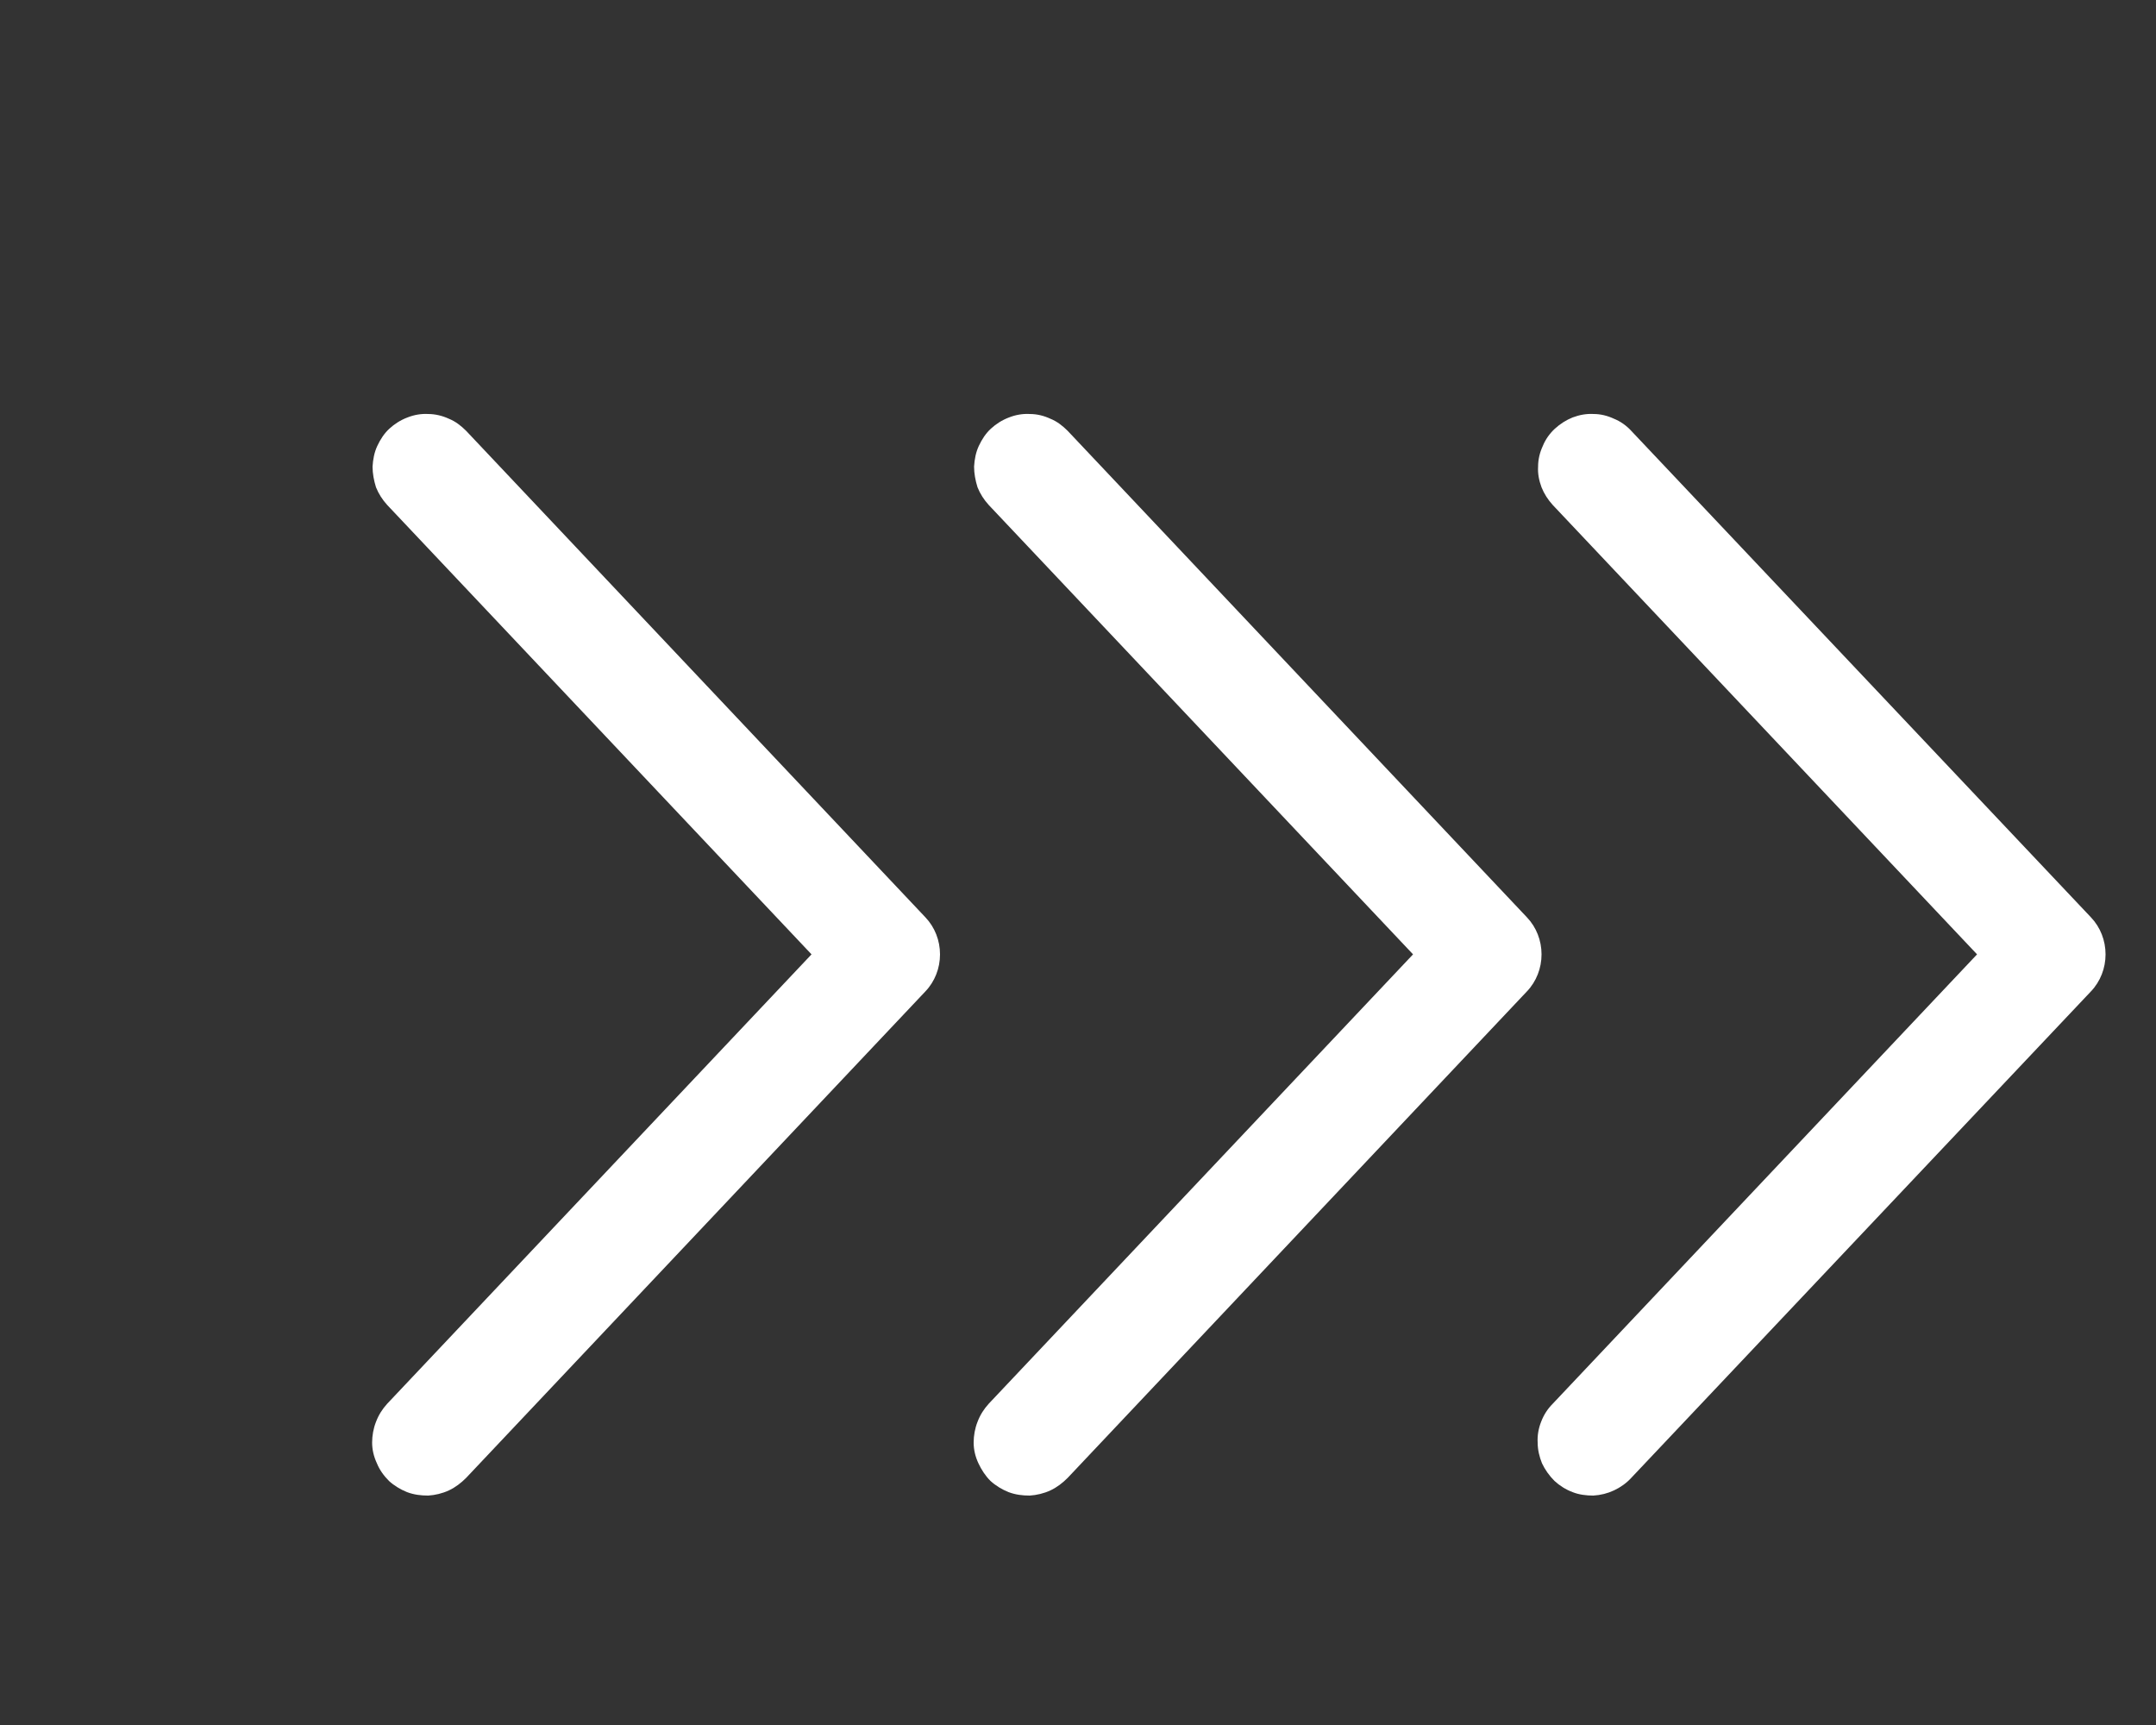
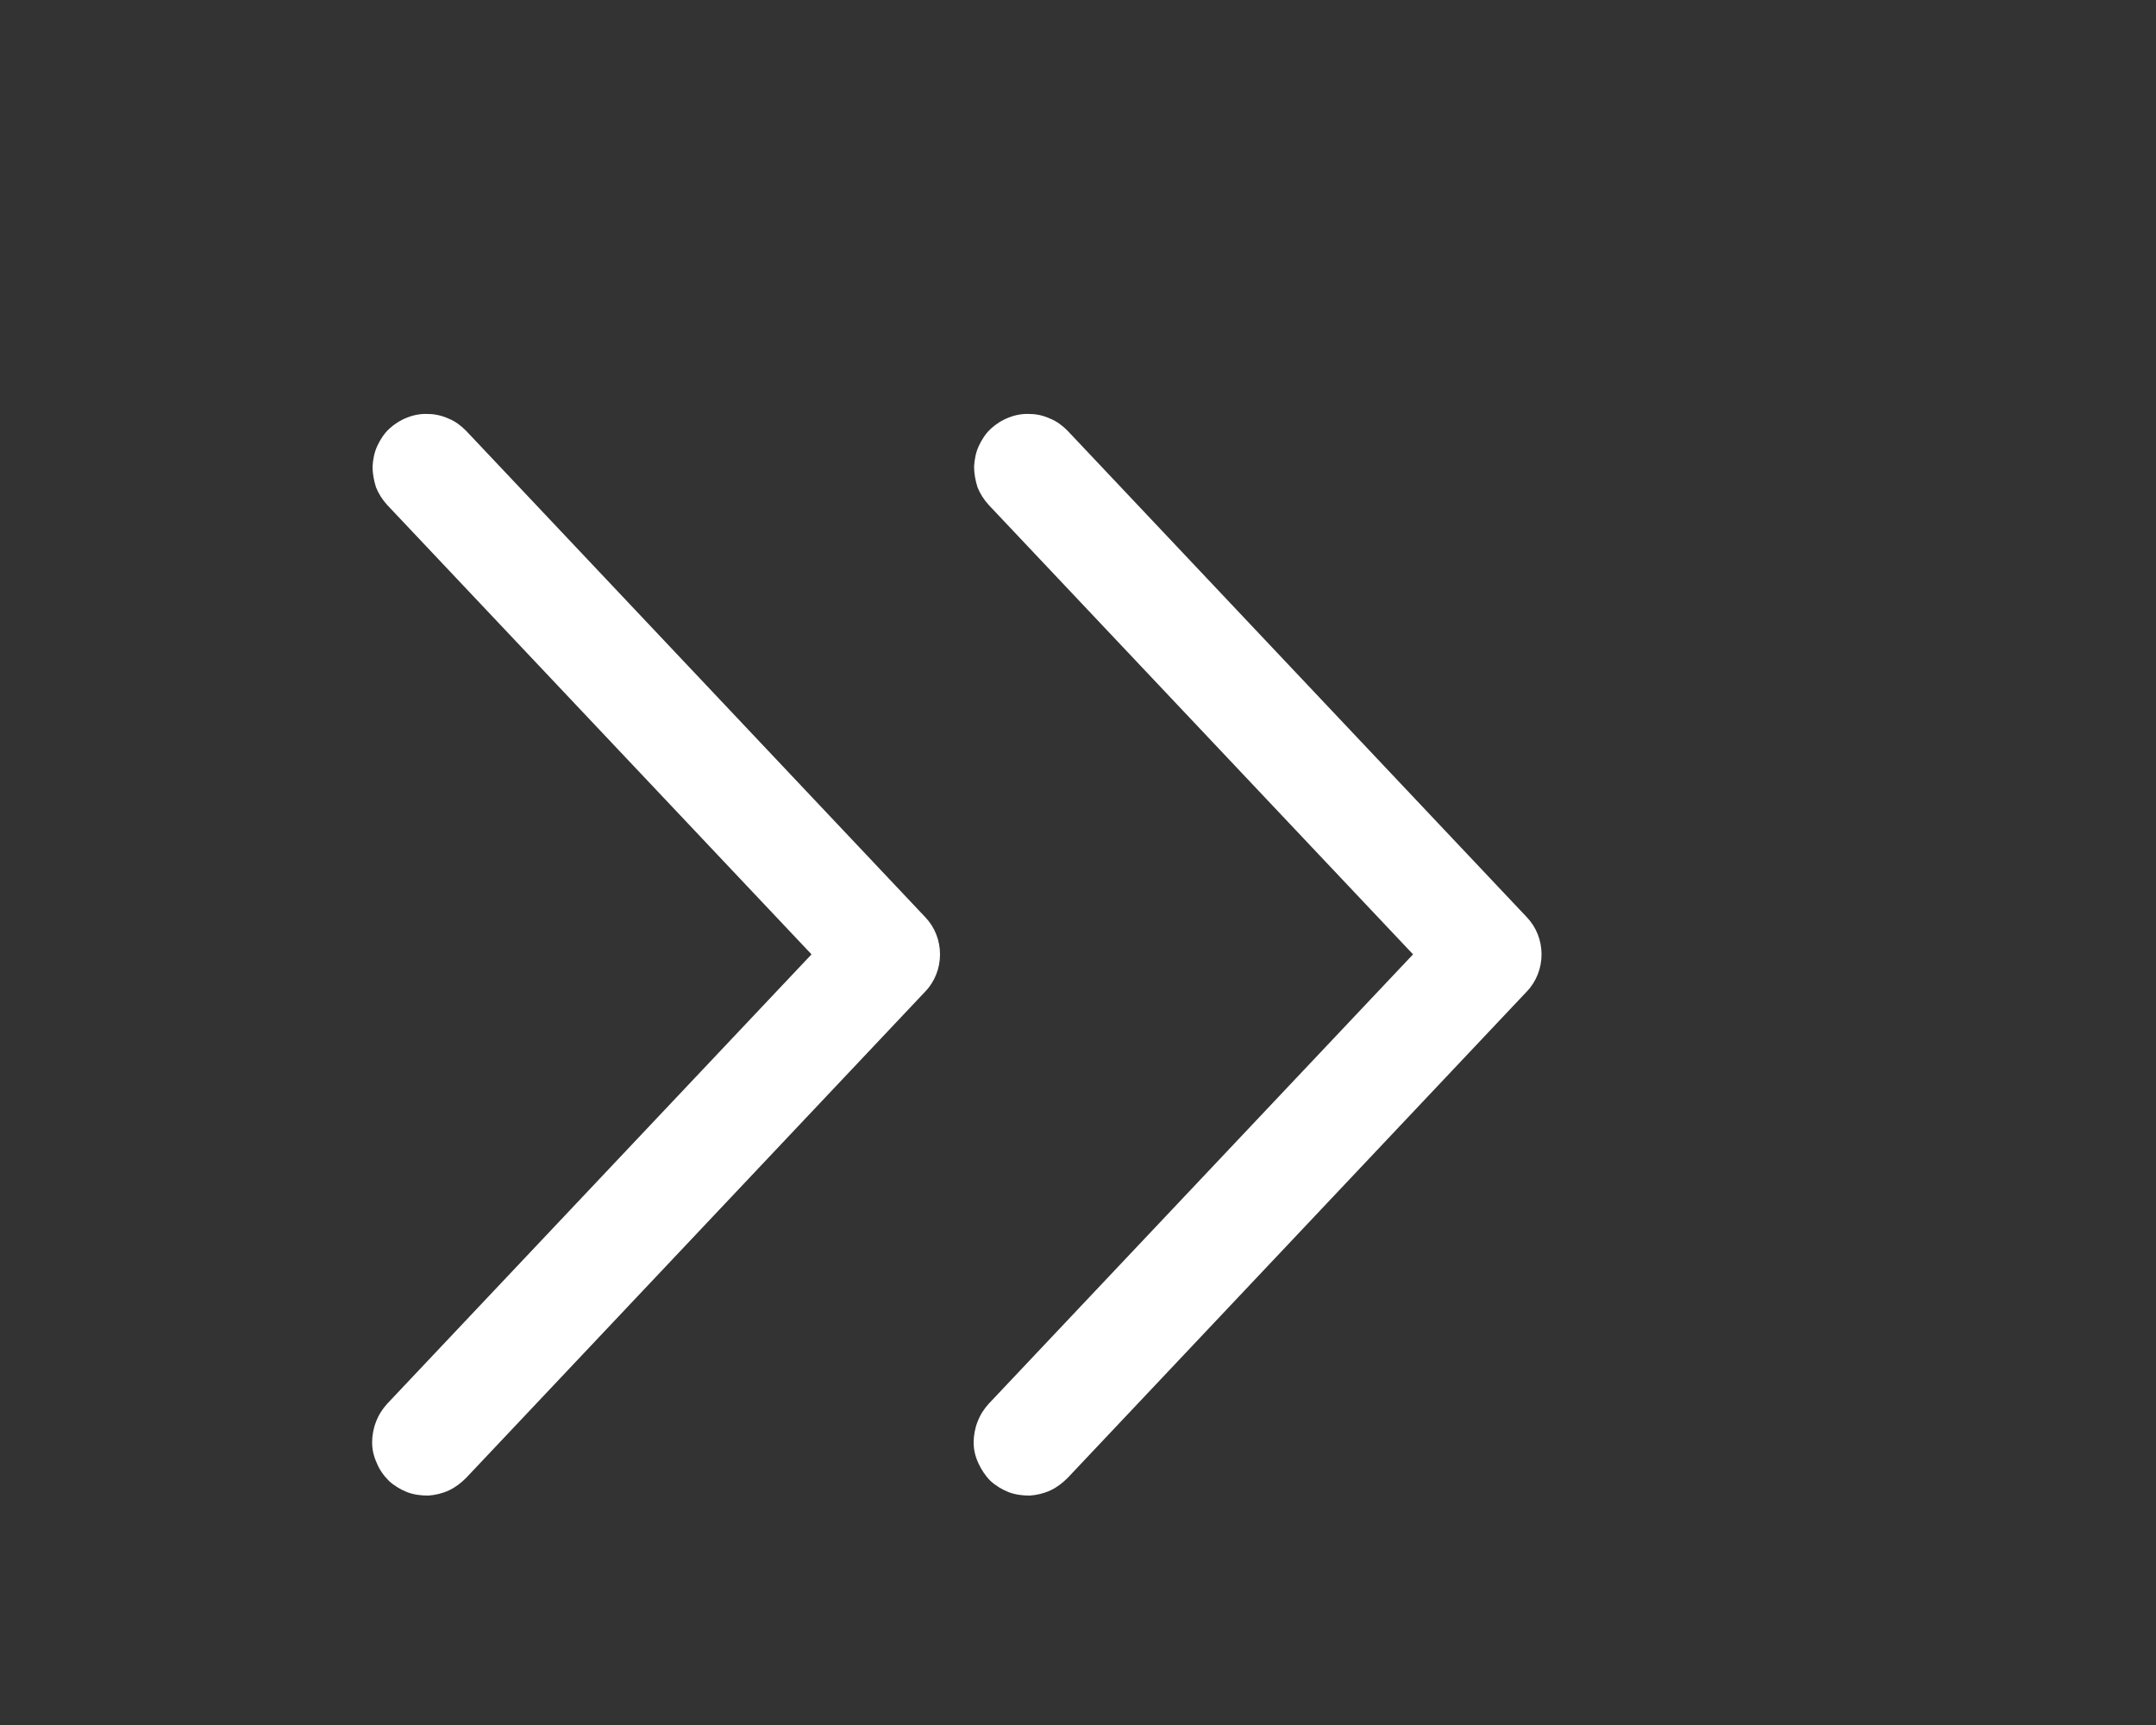
<svg xmlns="http://www.w3.org/2000/svg" width="5" height="4" viewBox="0 0 5 4" fill="none">
  <rect x="0" y="0" width="5" height="4" fill="#333333" stroke="none" />
  <path d="M0.898 1.171C0.887 1.159 0.878 1.145 0.872 1.13C0.867 1.114 0.864 1.098 0.864 1.082C0.865 1.065 0.868 1.049 0.875 1.034C0.882 1.019 0.891 1.005 0.903 0.994C0.915 0.983 0.929 0.974 0.945 0.968C0.96 0.962 0.977 0.959 0.993 0.96C1.009 0.96 1.026 0.964 1.041 0.971C1.056 0.977 1.069 0.987 1.081 0.999L2.146 2.127C2.168 2.15 2.18 2.181 2.18 2.213C2.18 2.245 2.168 2.276 2.146 2.299L1.081 3.427C1.069 3.439 1.056 3.449 1.041 3.456C1.026 3.463 1.009 3.467 0.993 3.468C0.976 3.468 0.96 3.466 0.944 3.46C0.929 3.454 0.914 3.445 0.902 3.434C0.89 3.422 0.88 3.408 0.874 3.393C0.867 3.378 0.863 3.362 0.863 3.345C0.863 3.329 0.866 3.312 0.872 3.297C0.878 3.281 0.887 3.267 0.898 3.255L1.882 2.213L0.898 1.171Z" fill="white" />
  <path d="M2.293 1.171C2.282 1.159 2.273 1.145 2.267 1.13C2.262 1.114 2.259 1.098 2.259 1.082C2.26 1.065 2.263 1.049 2.27 1.034C2.277 1.019 2.286 1.005 2.298 0.994C2.31 0.983 2.324 0.974 2.34 0.968C2.355 0.962 2.372 0.959 2.388 0.96C2.405 0.96 2.421 0.964 2.436 0.971C2.451 0.977 2.464 0.987 2.476 0.999L3.541 2.127C3.563 2.15 3.575 2.181 3.575 2.213C3.575 2.245 3.563 2.276 3.541 2.299L2.476 3.427C2.464 3.439 2.451 3.449 2.436 3.456C2.421 3.463 2.404 3.467 2.388 3.468C2.371 3.468 2.355 3.466 2.339 3.46C2.324 3.454 2.309 3.445 2.297 3.434C2.285 3.422 2.276 3.408 2.269 3.393C2.262 3.378 2.258 3.362 2.258 3.345C2.258 3.329 2.261 3.312 2.267 3.297C2.273 3.281 2.282 3.267 2.293 3.255L3.277 2.213L2.293 1.171Z" fill="white" />
-   <path d="M3.601 1.171C3.59 1.159 3.581 1.145 3.575 1.13C3.569 1.114 3.566 1.098 3.567 1.082C3.567 1.065 3.571 1.049 3.578 1.034C3.584 1.019 3.594 1.005 3.606 0.994C3.618 0.983 3.632 0.974 3.647 0.968C3.663 0.962 3.679 0.959 3.696 0.96C3.712 0.96 3.728 0.964 3.743 0.971C3.758 0.977 3.772 0.987 3.783 0.999L4.849 2.127C4.871 2.15 4.883 2.181 4.883 2.213C4.883 2.245 4.871 2.276 4.849 2.299L3.783 3.427C3.772 3.439 3.758 3.449 3.743 3.456C3.728 3.463 3.712 3.467 3.695 3.468C3.679 3.468 3.662 3.466 3.647 3.46C3.631 3.454 3.617 3.445 3.605 3.434C3.593 3.422 3.583 3.408 3.576 3.393C3.57 3.378 3.566 3.362 3.566 3.345C3.565 3.329 3.568 3.312 3.574 3.297C3.58 3.281 3.589 3.267 3.601 3.255L4.585 2.213L3.601 1.171Z" fill="white" />
</svg>